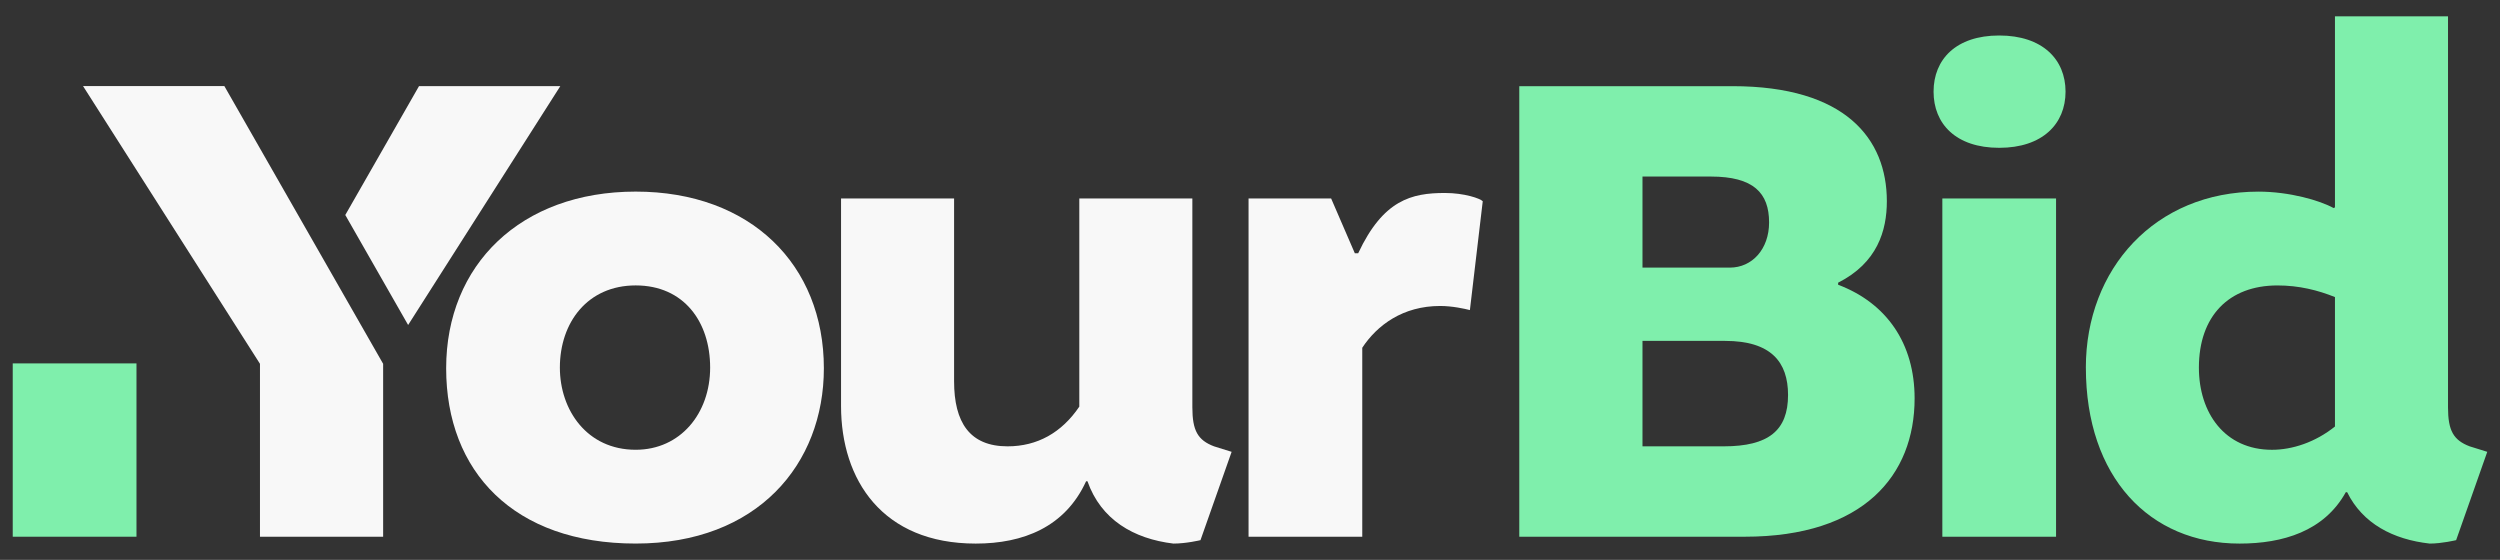
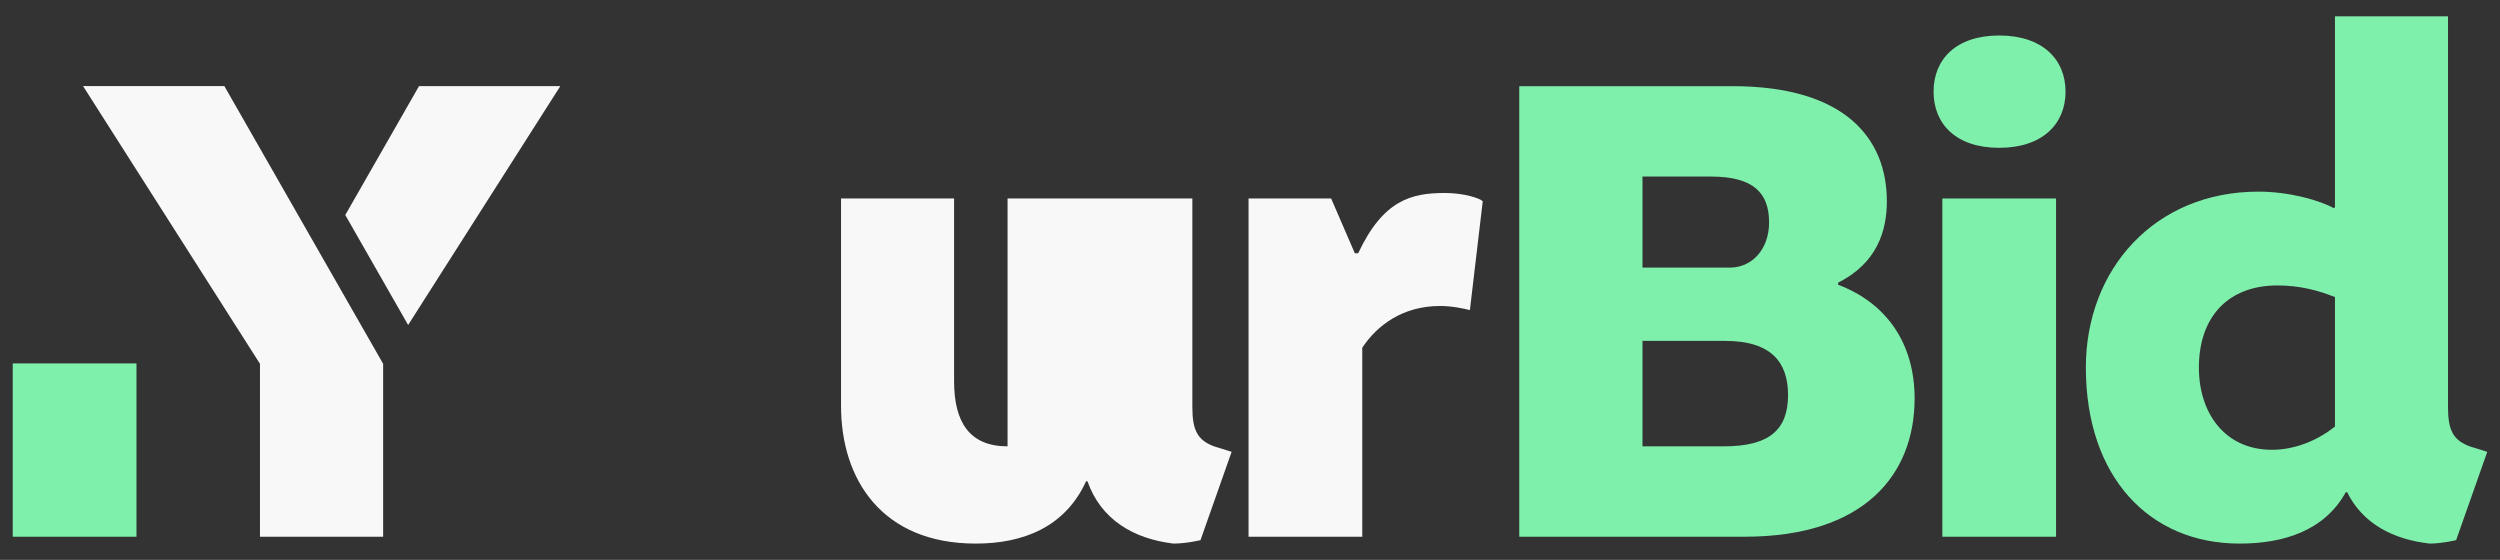
<svg xmlns="http://www.w3.org/2000/svg" width="192" height="43" viewBox="0 0 192 43" fill="none">
  <rect x="0" y="0" width="192" height="43" fill="#333333" stroke="none" />
-   <path d="M63.273 28.283C63.273 35.646 58.179 41.745 48.821 41.745C39.464 41.745 34.265 36.224 34.265 28.283C34.265 20.343 39.983 14.715 48.821 14.715C57.66 14.715 63.273 20.341 63.273 28.283ZM42.998 28.231C42.998 31.492 45.079 34.542 48.821 34.542C52.253 34.542 54.539 31.754 54.539 28.231C54.539 24.708 52.513 21.92 48.821 21.92C45.13 21.92 42.998 24.76 42.998 28.231Z" fill="#F8F8F8" />
-   <path d="M64.592 31.177V15.242H73.274V29.283C73.274 32.438 74.471 34.279 77.381 34.279C79.668 34.279 81.54 33.227 82.891 31.229V15.242H91.573V31.281C91.573 33.069 91.989 33.805 93.237 34.279L94.589 34.7L92.197 41.484C92.197 41.484 91.106 41.747 90.119 41.747C87.052 41.378 84.555 39.907 83.517 36.961H83.412C81.801 40.484 78.578 41.747 74.938 41.747C67.764 41.747 64.592 36.857 64.592 31.177Z" fill="#F8F8F8" />
+   <path d="M64.592 31.177V15.242H73.274V29.283C73.274 32.438 74.471 34.279 77.381 34.279V15.242H91.573V31.281C91.573 33.069 91.989 33.805 93.237 34.279L94.589 34.7L92.197 41.484C92.197 41.484 91.106 41.747 90.119 41.747C87.052 41.378 84.555 39.907 83.517 36.961H83.412C81.801 40.484 78.578 41.747 74.938 41.747C67.764 41.747 64.592 36.857 64.592 31.177Z" fill="#F8F8F8" />
  <path d="M112.888 23.814C112.472 23.708 111.537 23.499 110.6 23.499C107.741 23.499 105.766 24.972 104.622 26.706V41.22H95.889V15.242H102.231L104.05 19.449H104.309C106.233 15.346 108.417 14.821 110.964 14.821C112.472 14.821 113.669 15.242 113.875 15.453L112.888 23.814Z" fill="#F8F8F8" />
  <path d="M141.168 21.868C144.91 23.287 147.042 26.391 147.042 30.598C147.042 36.488 143.143 41.22 133.993 41.22H116.681V6.618H133.056C141.738 6.618 144.91 10.666 144.91 15.452C144.91 17.713 144.183 20.184 141.168 21.711V21.87V21.868ZM132.85 20.553C134.566 20.553 135.866 19.134 135.866 17.082C135.866 14.821 134.669 13.559 131.394 13.559H126.143V20.553H132.85ZM126.143 26.181V34.279H132.382C135.814 34.279 137.322 33.069 137.322 30.335C137.322 27.812 136.022 26.181 132.487 26.181H126.145H126.143Z" fill="#7FEFAC" />
  <path d="M153.54 2.726C156.867 2.726 158.634 4.566 158.634 7.039C158.634 9.512 156.867 11.352 153.54 11.352C150.214 11.352 148.498 9.512 148.498 7.039C148.498 4.566 150.214 2.726 153.54 2.726ZM149.172 41.22V15.242H157.905V41.22H149.172Z" fill="#7FEFAC" />
  <path d="M160.193 28.231C160.193 20.659 165.495 14.717 173.45 14.717C175.842 14.717 178.182 15.4 179.22 15.979L179.325 15.927V1.255H188.007V31.281C188.007 33.069 188.423 33.805 189.671 34.279L191.022 34.7L188.631 41.484C188.631 41.484 187.539 41.747 186.604 41.747C183.797 41.432 181.457 40.222 180.262 37.803H180.157C178.493 40.801 175.323 41.747 171.996 41.747C165.081 41.747 160.195 36.646 160.195 28.233L160.193 28.231ZM179.325 32.754V22.816C178.025 22.291 176.569 21.922 174.907 21.922C171.164 21.922 168.875 24.289 168.875 28.233C168.875 31.704 170.851 34.544 174.49 34.544C176.05 34.544 177.817 33.965 179.325 32.756V32.754Z" fill="#7FEFAC" />
  <path d="M6.379 6.612H17.231L29.425 27.941V41.22H19.966V27.941L6.379 6.612Z" fill="#F8F8F8" />
  <path d="M10.482 27.909H0.978V41.22H10.482V27.909Z" fill="#7FEFAC" />
  <path d="M31.344 24.959L43.032 6.614H32.18L26.518 16.512L31.344 24.959Z" fill="#F8F8F8" />
</svg>